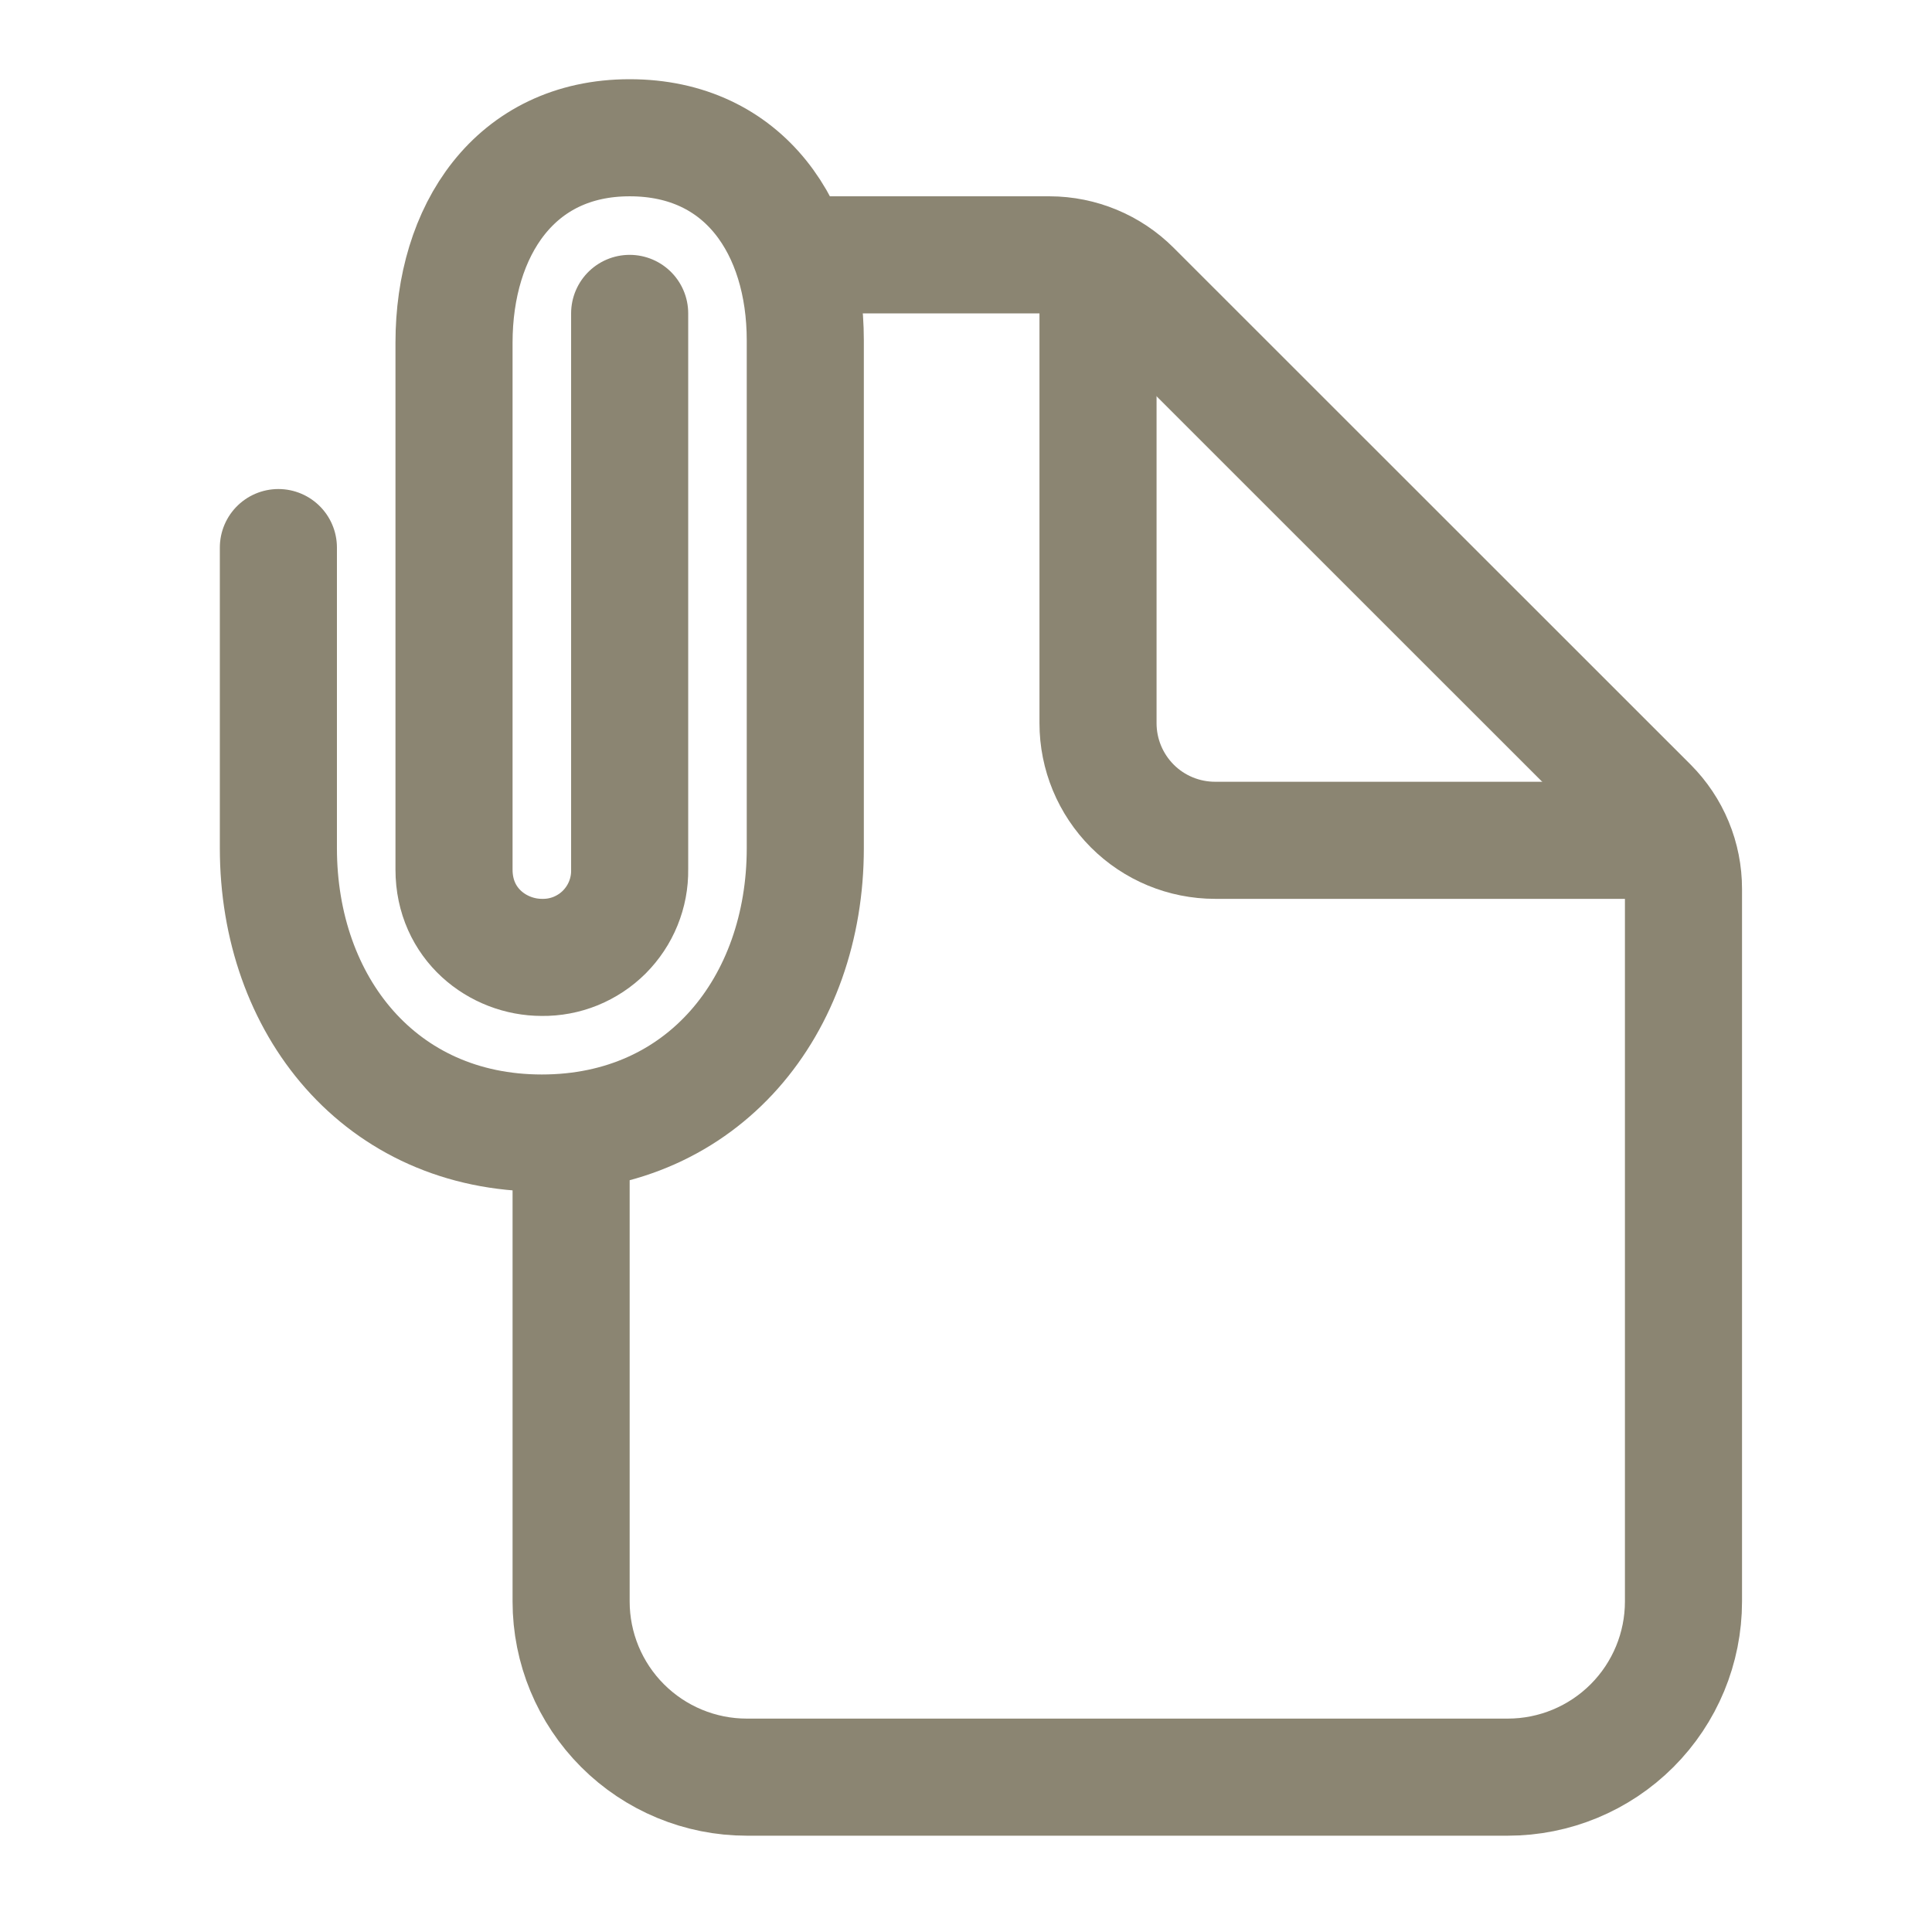
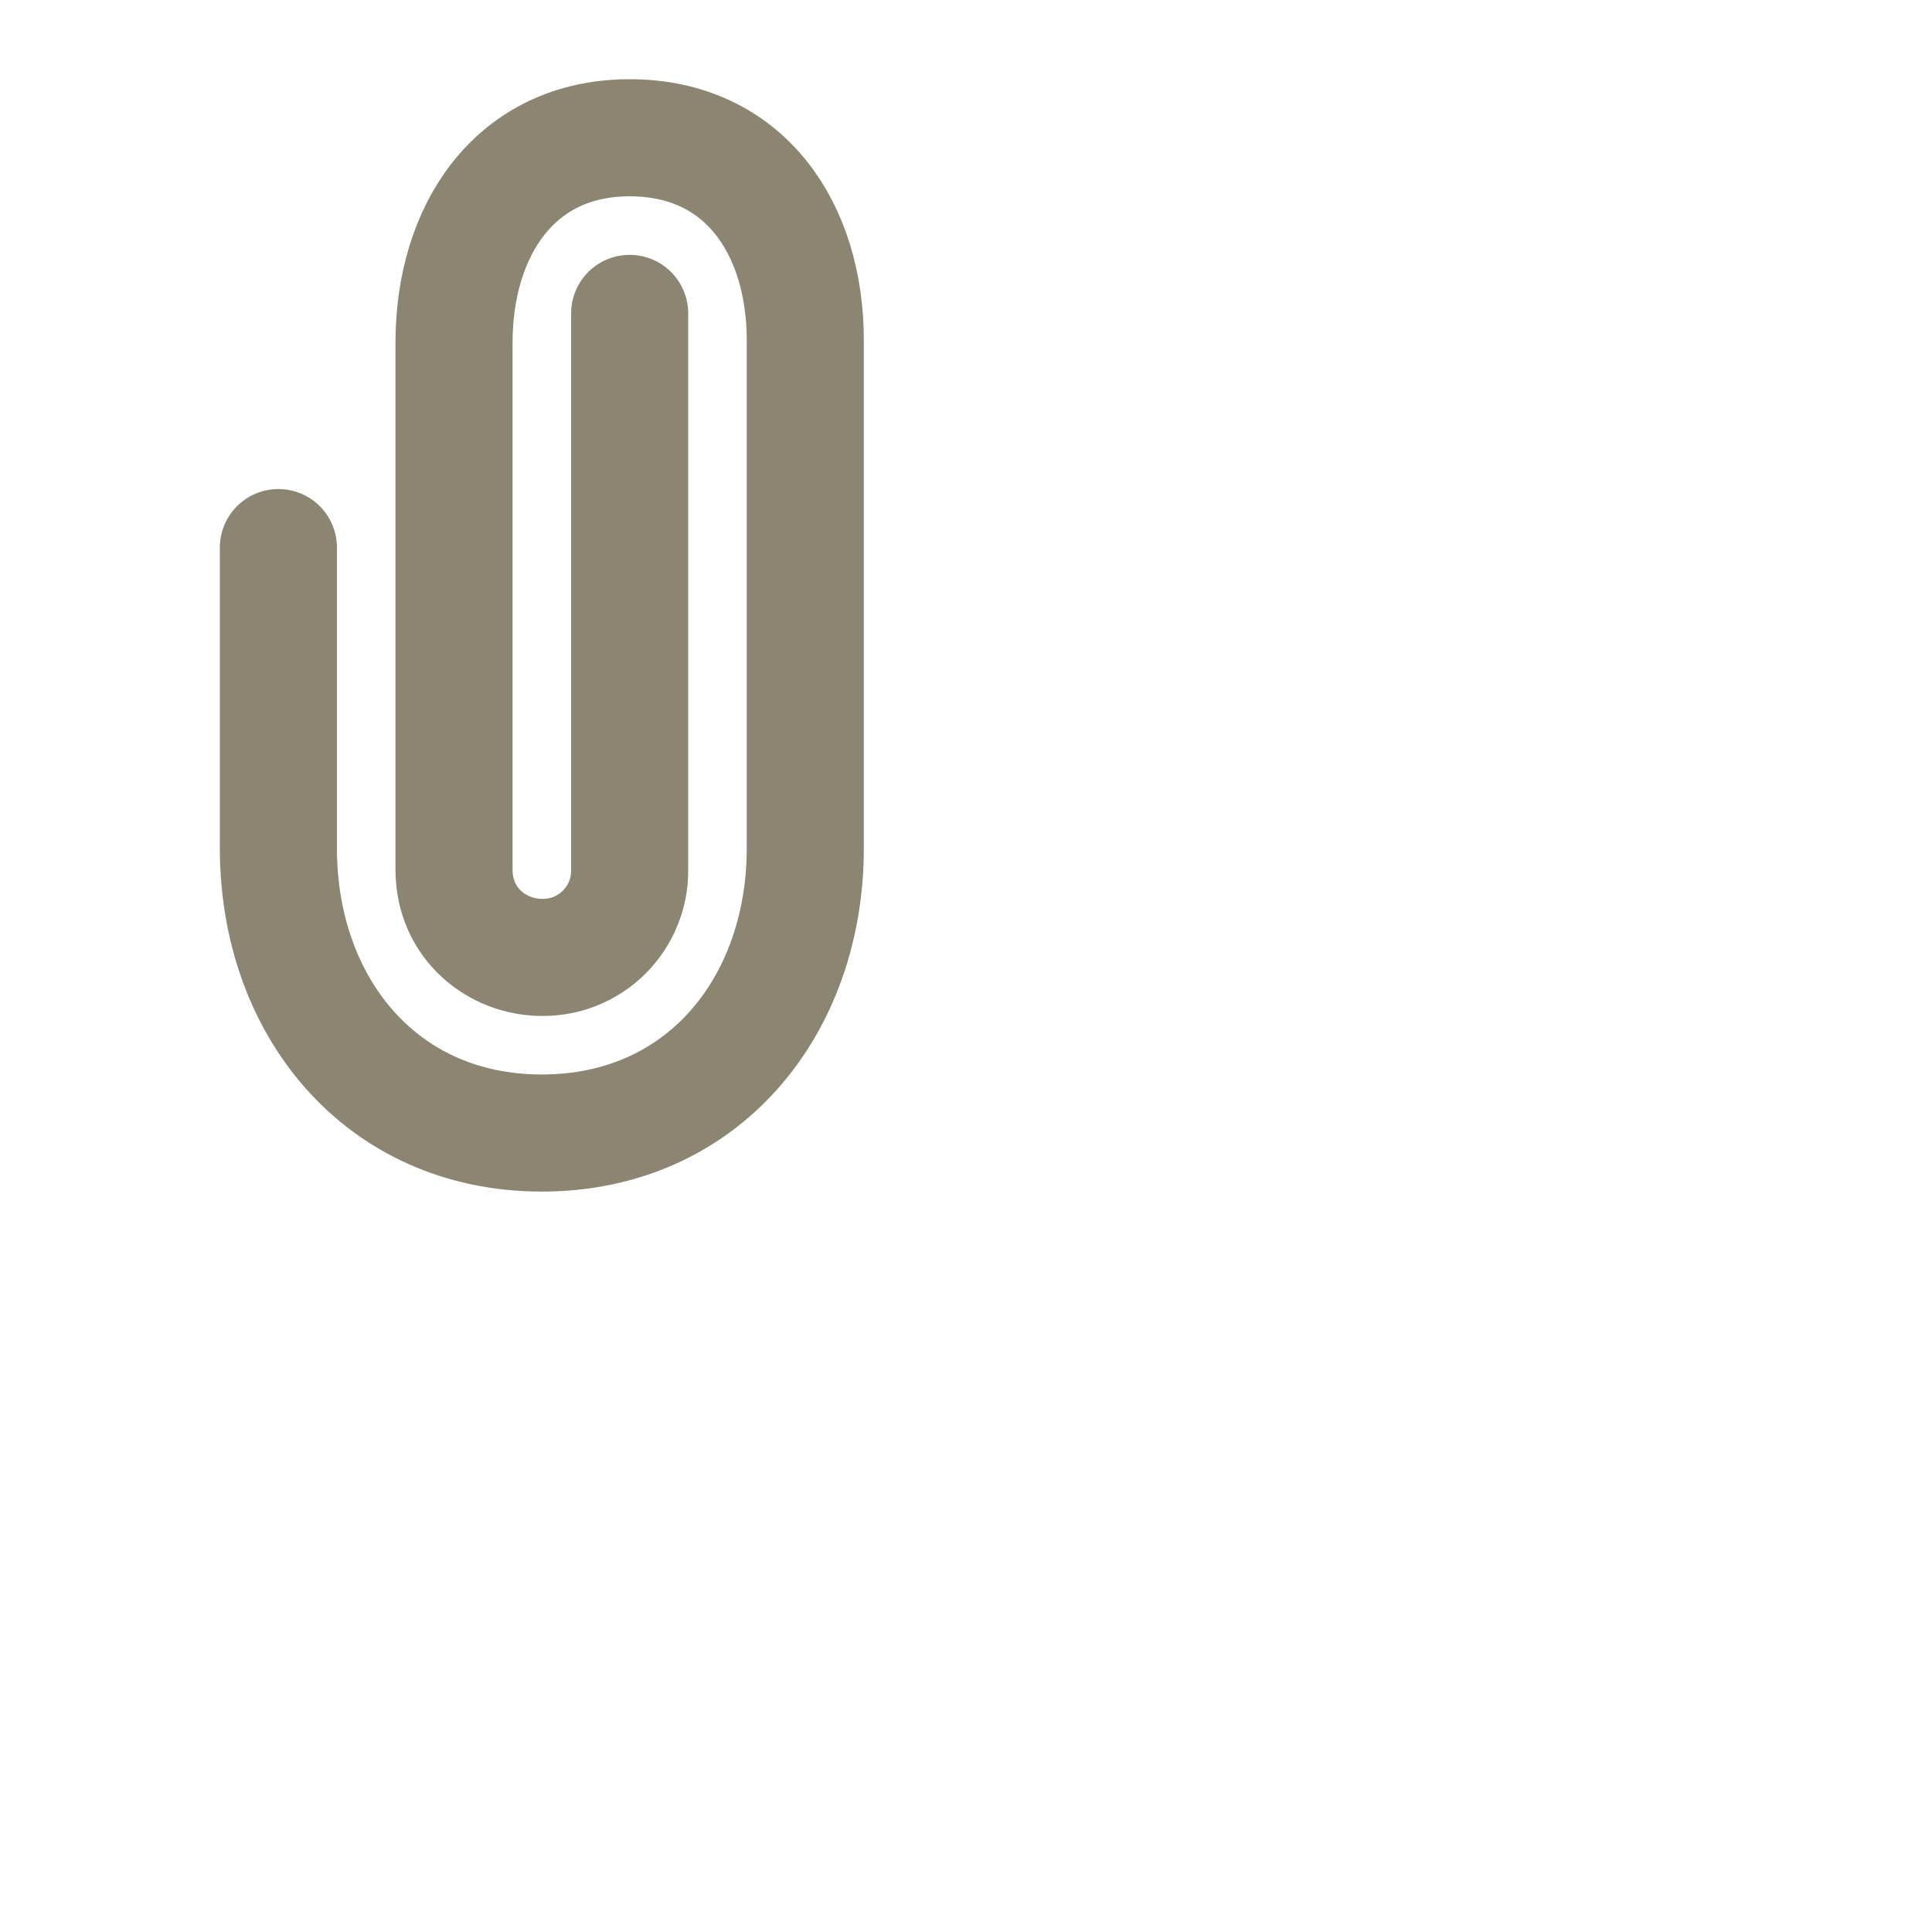
<svg xmlns="http://www.w3.org/2000/svg" width="33" height="33" viewBox="0 0 33 33" fill="none">
-   <path d="M13.755 4.353H17.927C18.457 4.354 18.965 4.565 19.34 4.94L28.17 13.767C28.355 13.953 28.503 14.173 28.603 14.416C28.704 14.659 28.755 14.92 28.755 15.183V27.355C28.755 28.15 28.439 28.913 27.876 29.476C27.314 30.038 26.55 30.355 25.755 30.355H12.755C11.959 30.355 11.196 30.038 10.634 29.476C10.071 28.913 9.755 28.15 9.755 27.355V19.355" stroke="#8B8572" stroke-width="2" stroke-linecap="round" stroke-linejoin="round" />
-   <path d="M18.755 4.853V12.353C18.755 12.884 18.966 13.392 19.341 13.768C19.716 14.143 20.224 14.353 20.755 14.353H28.255" stroke="#8B8572" stroke-width="2" stroke-linecap="round" stroke-linejoin="round" />
  <path d="M10.755 5.353V14.853C10.758 15.051 10.721 15.247 10.646 15.431C10.572 15.614 10.461 15.78 10.322 15.92C10.182 16.06 10.015 16.17 9.832 16.245C9.649 16.319 9.453 16.356 9.255 16.353C8.504 16.353 7.755 15.784 7.755 14.853V5.853C7.755 3.941 8.791 2.353 10.755 2.353C12.719 2.353 13.755 3.904 13.755 5.815V14.487C13.755 17.175 12.016 19.353 9.255 19.353C6.495 19.353 4.755 17.175 4.755 14.487V9.353" stroke="#8B8572" stroke-width="2" stroke-linecap="round" stroke-linejoin="round" />
</svg>